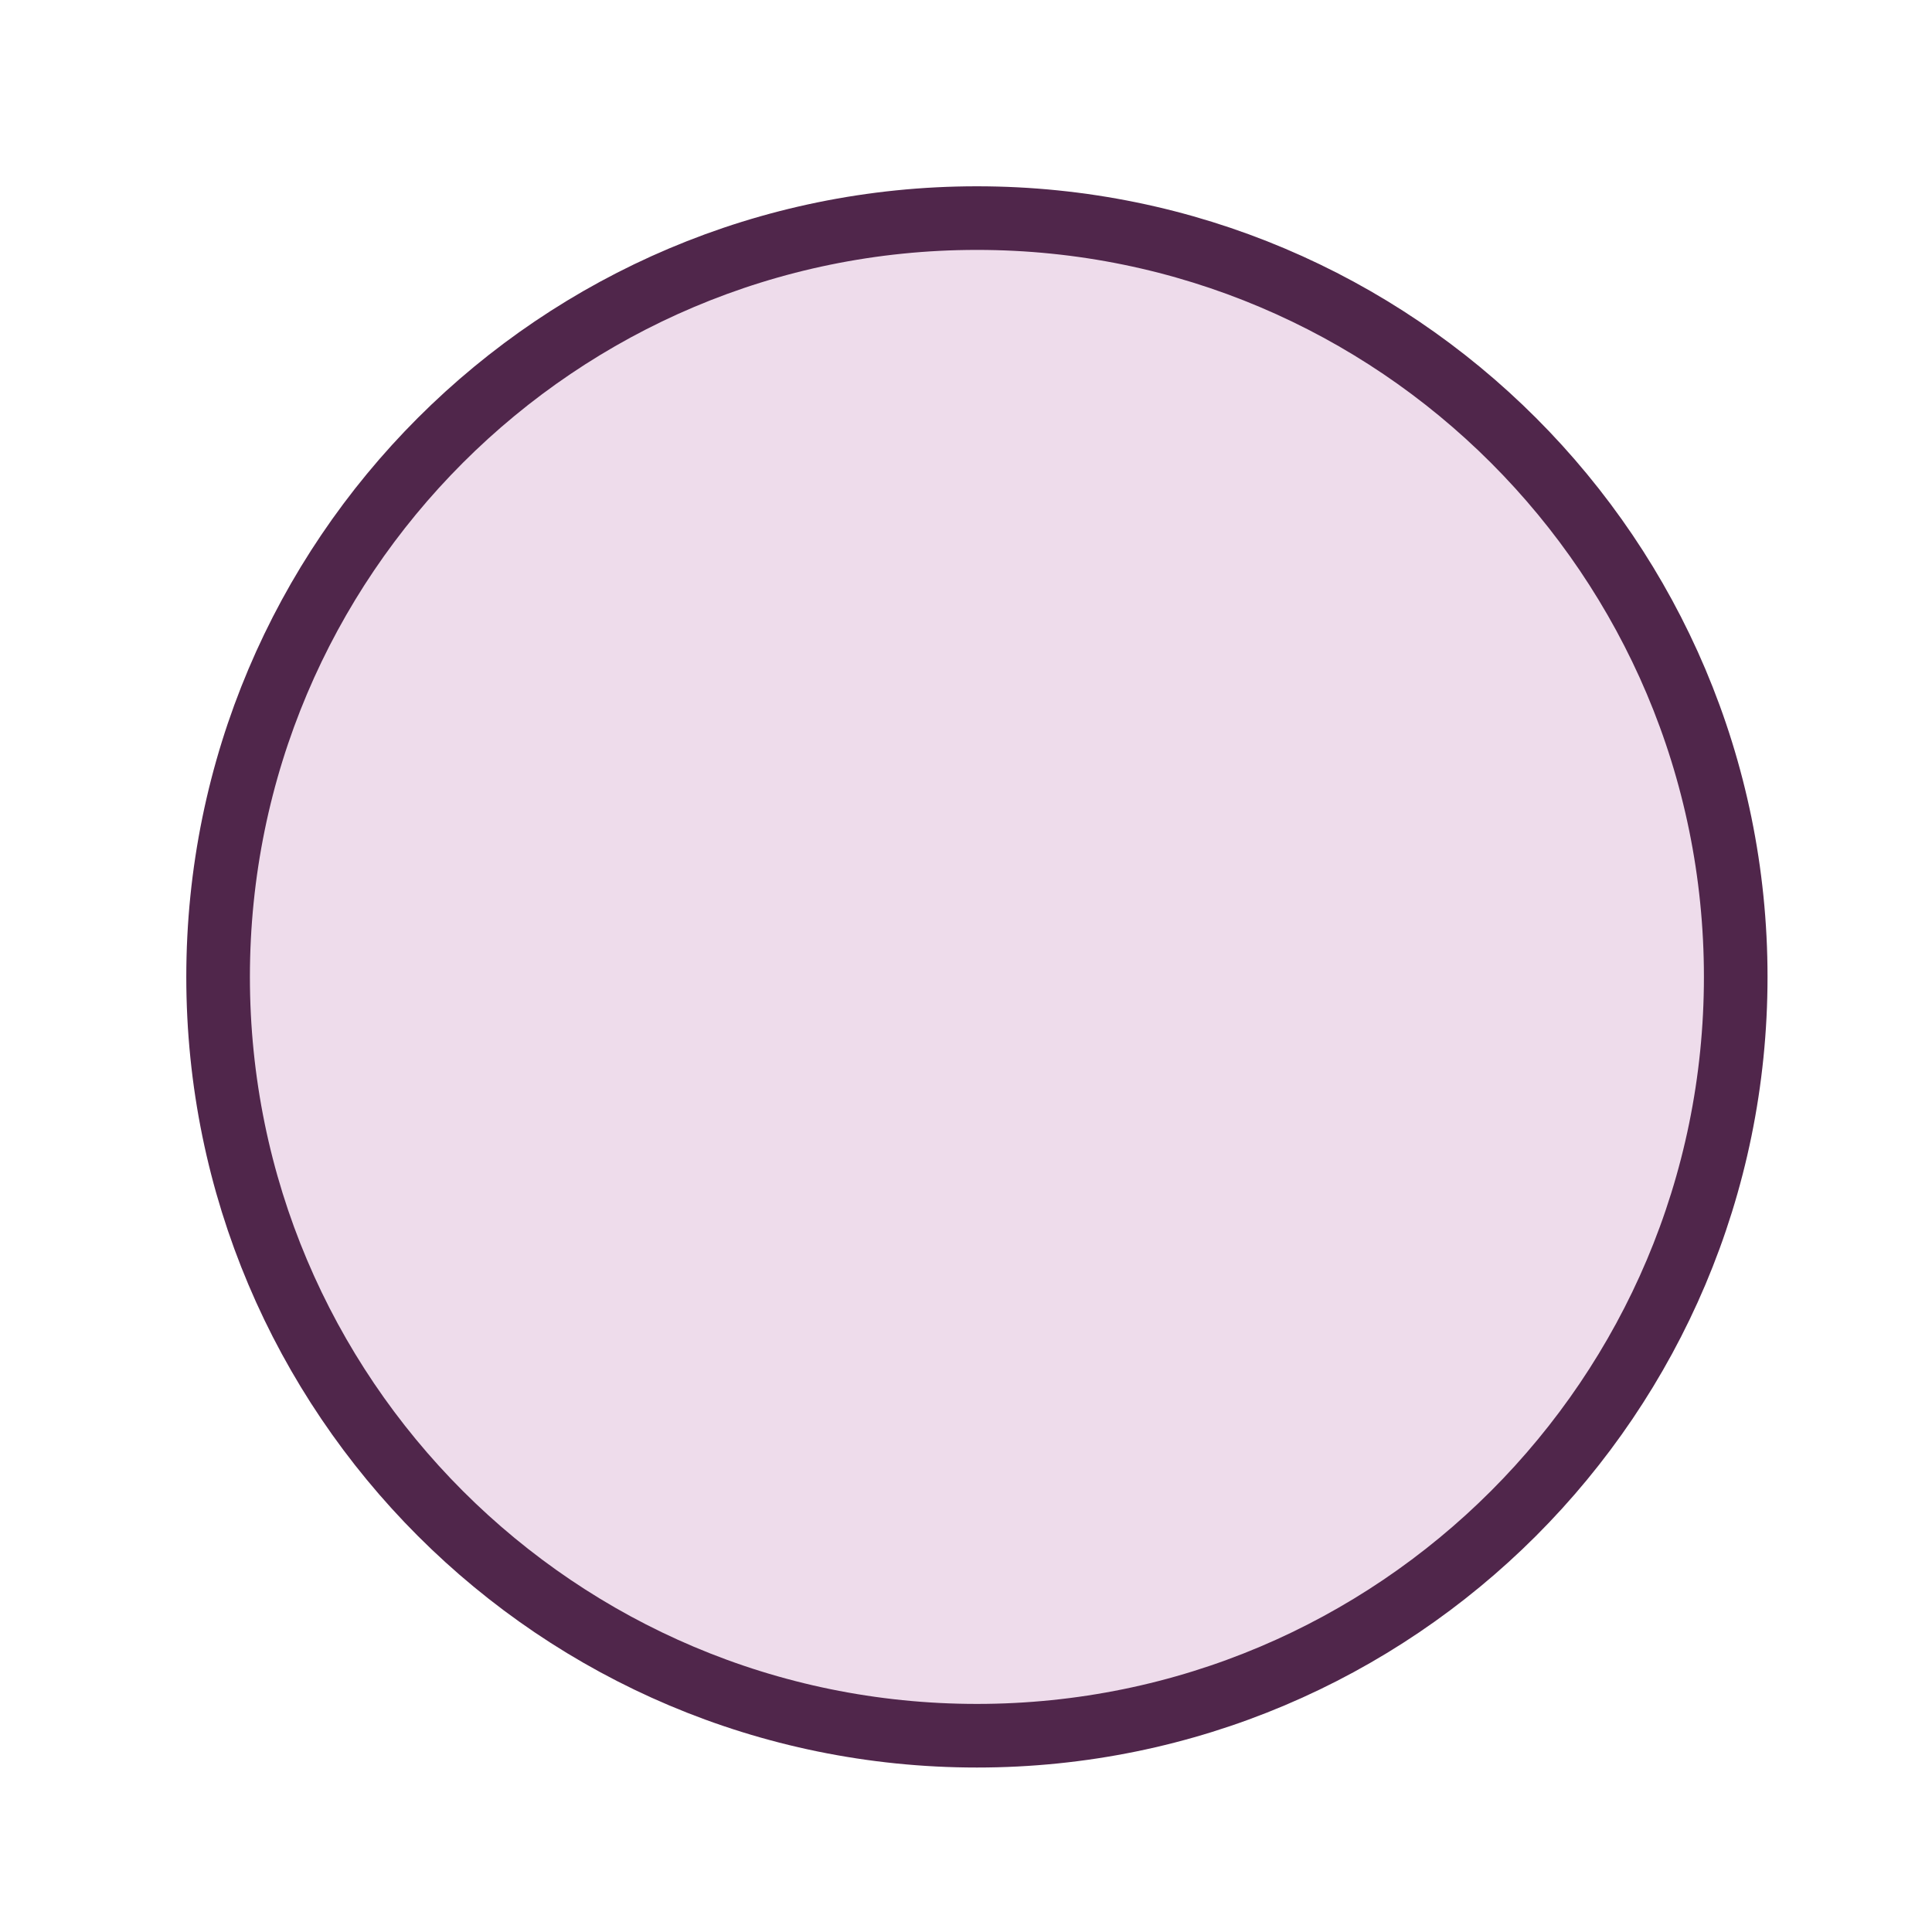
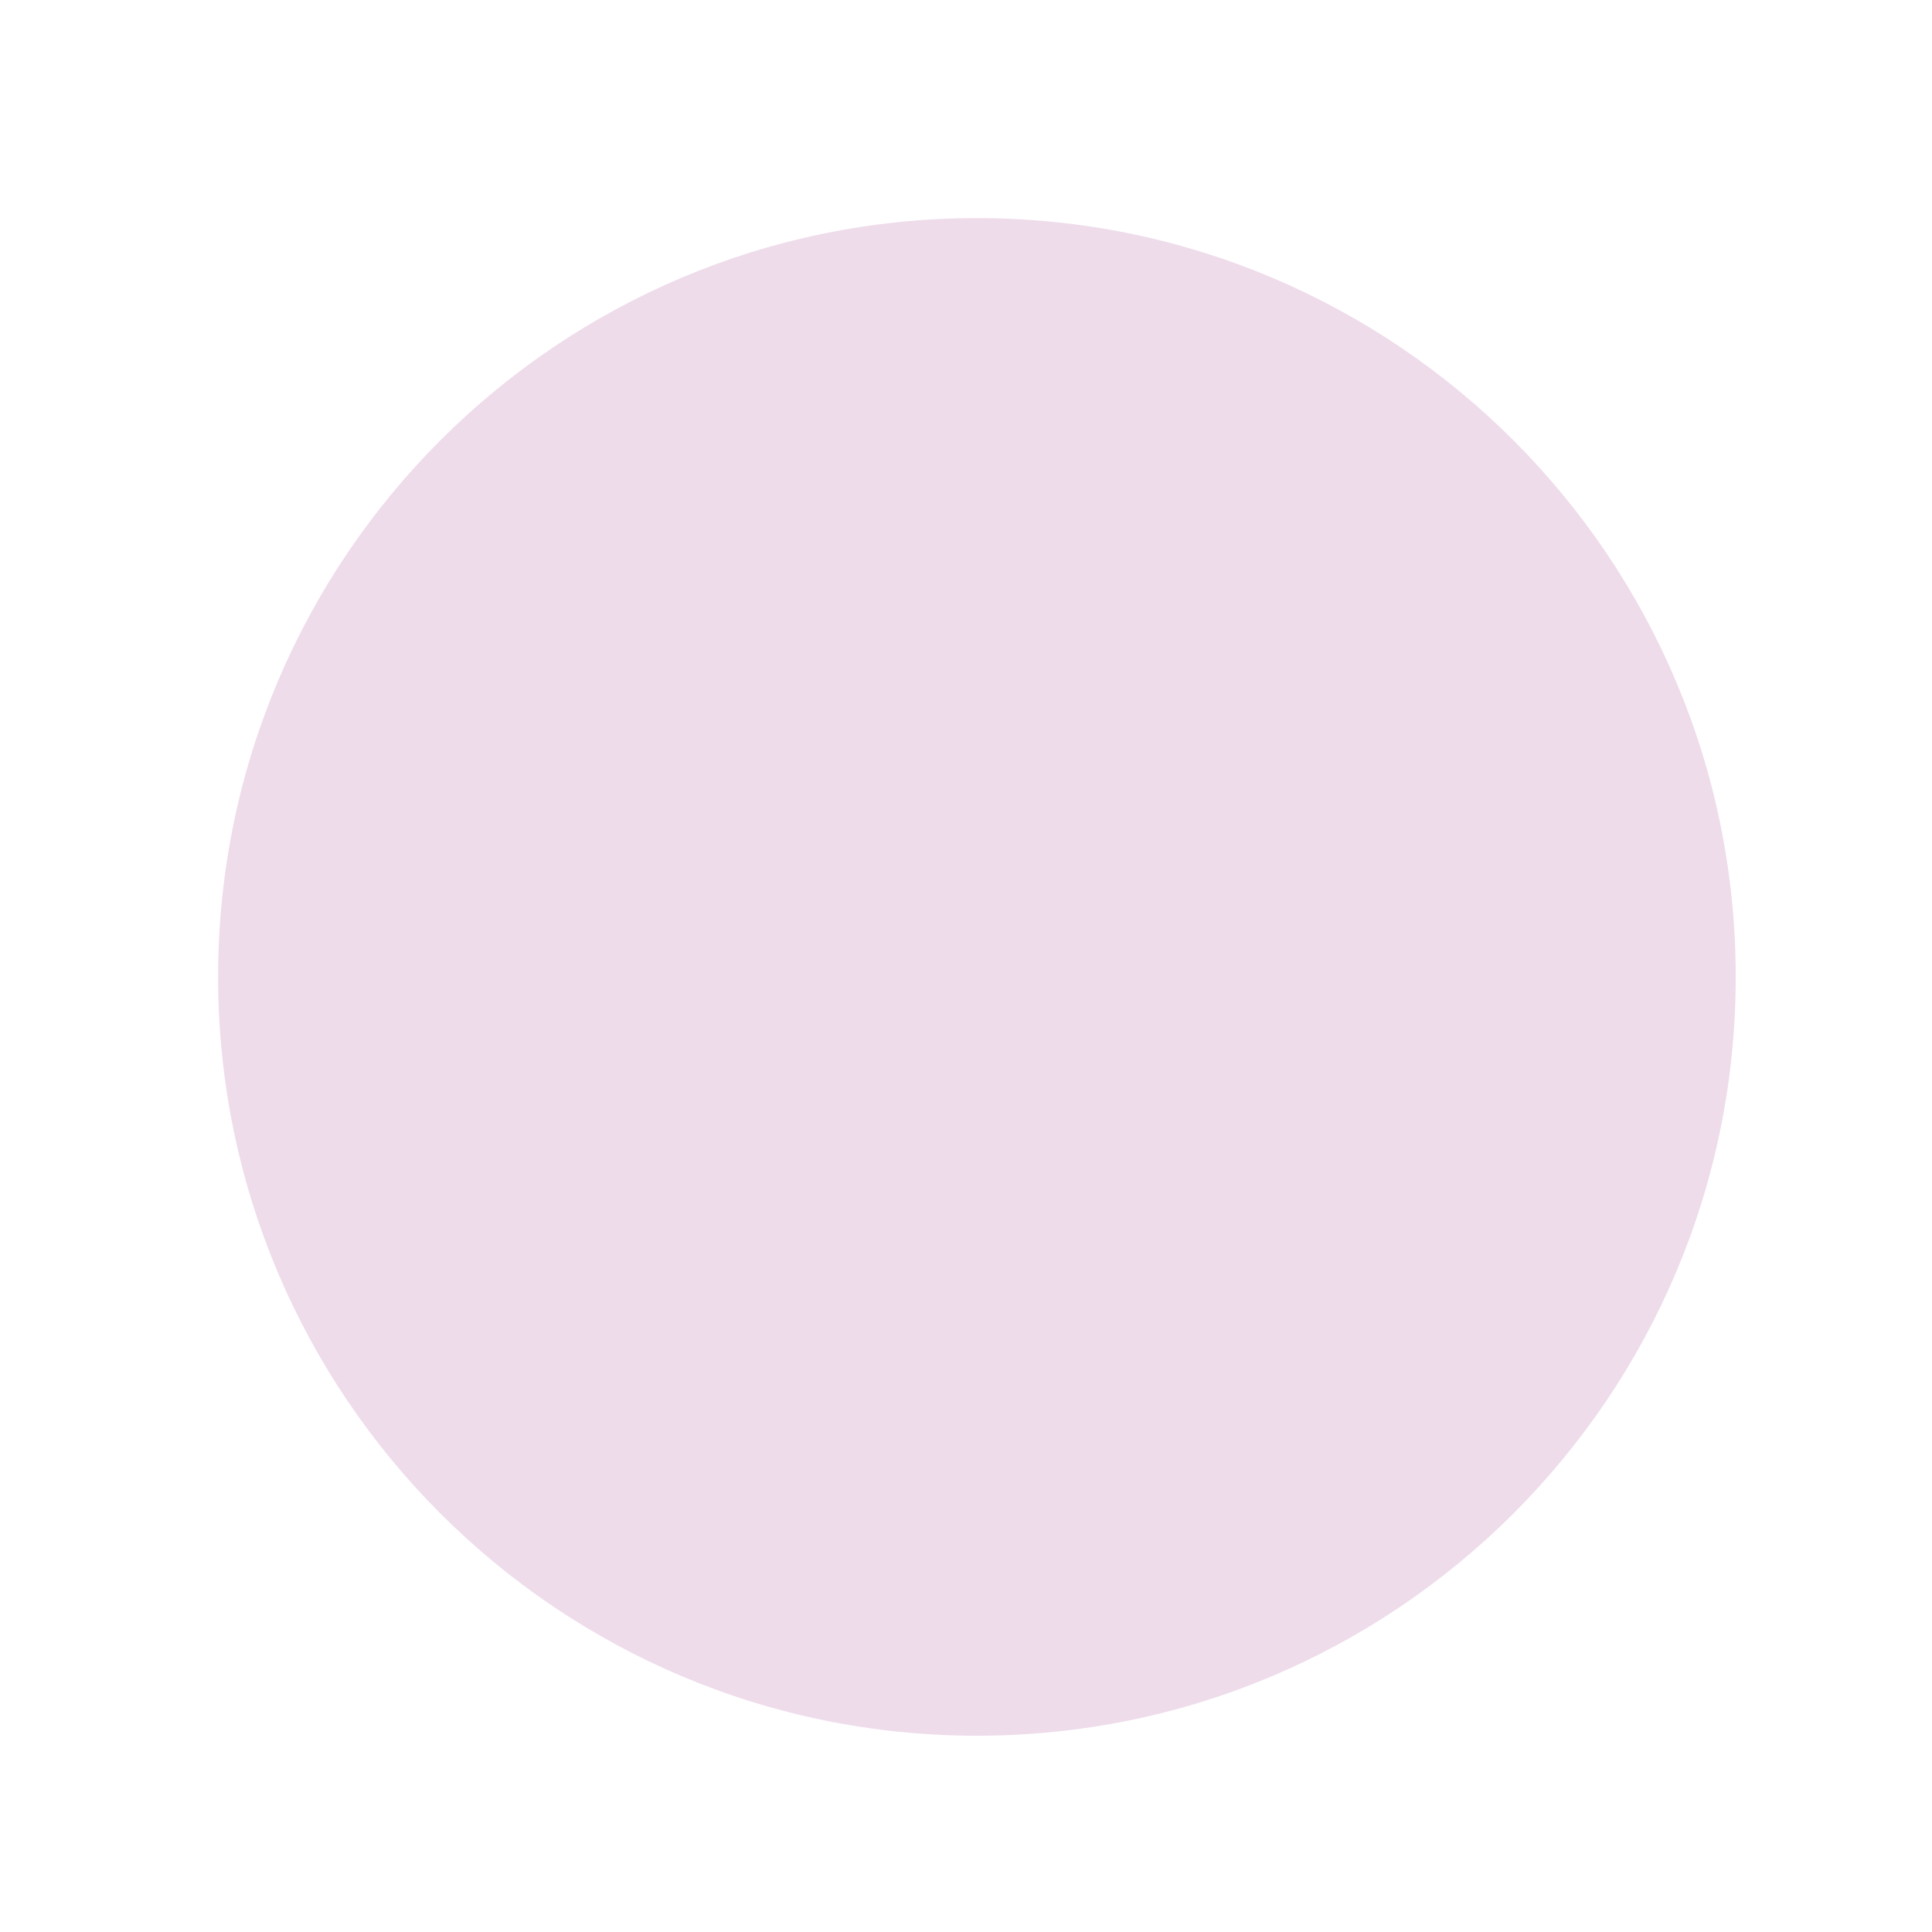
<svg xmlns="http://www.w3.org/2000/svg" width="850.394" height="850.394" viewBox="0 0 850.394 850.394" overflow="visible">
  <path d="M430 96c184.46 0 334 149.54 334 334S614.46 764 430 764 96 614.46 96 430 245.54 96 430 96z" fill="#eedceb" />
-   <path d="M764 430c0 184.46-149.54 334-334 334S96 614.46 96 430 245.54 96 430 96s334 149.54 334 334z" fill="none" stroke="#50264b" stroke-width="28" />
  <path fill="none" d="M0 0h850.394v850.394H0z" />
</svg>